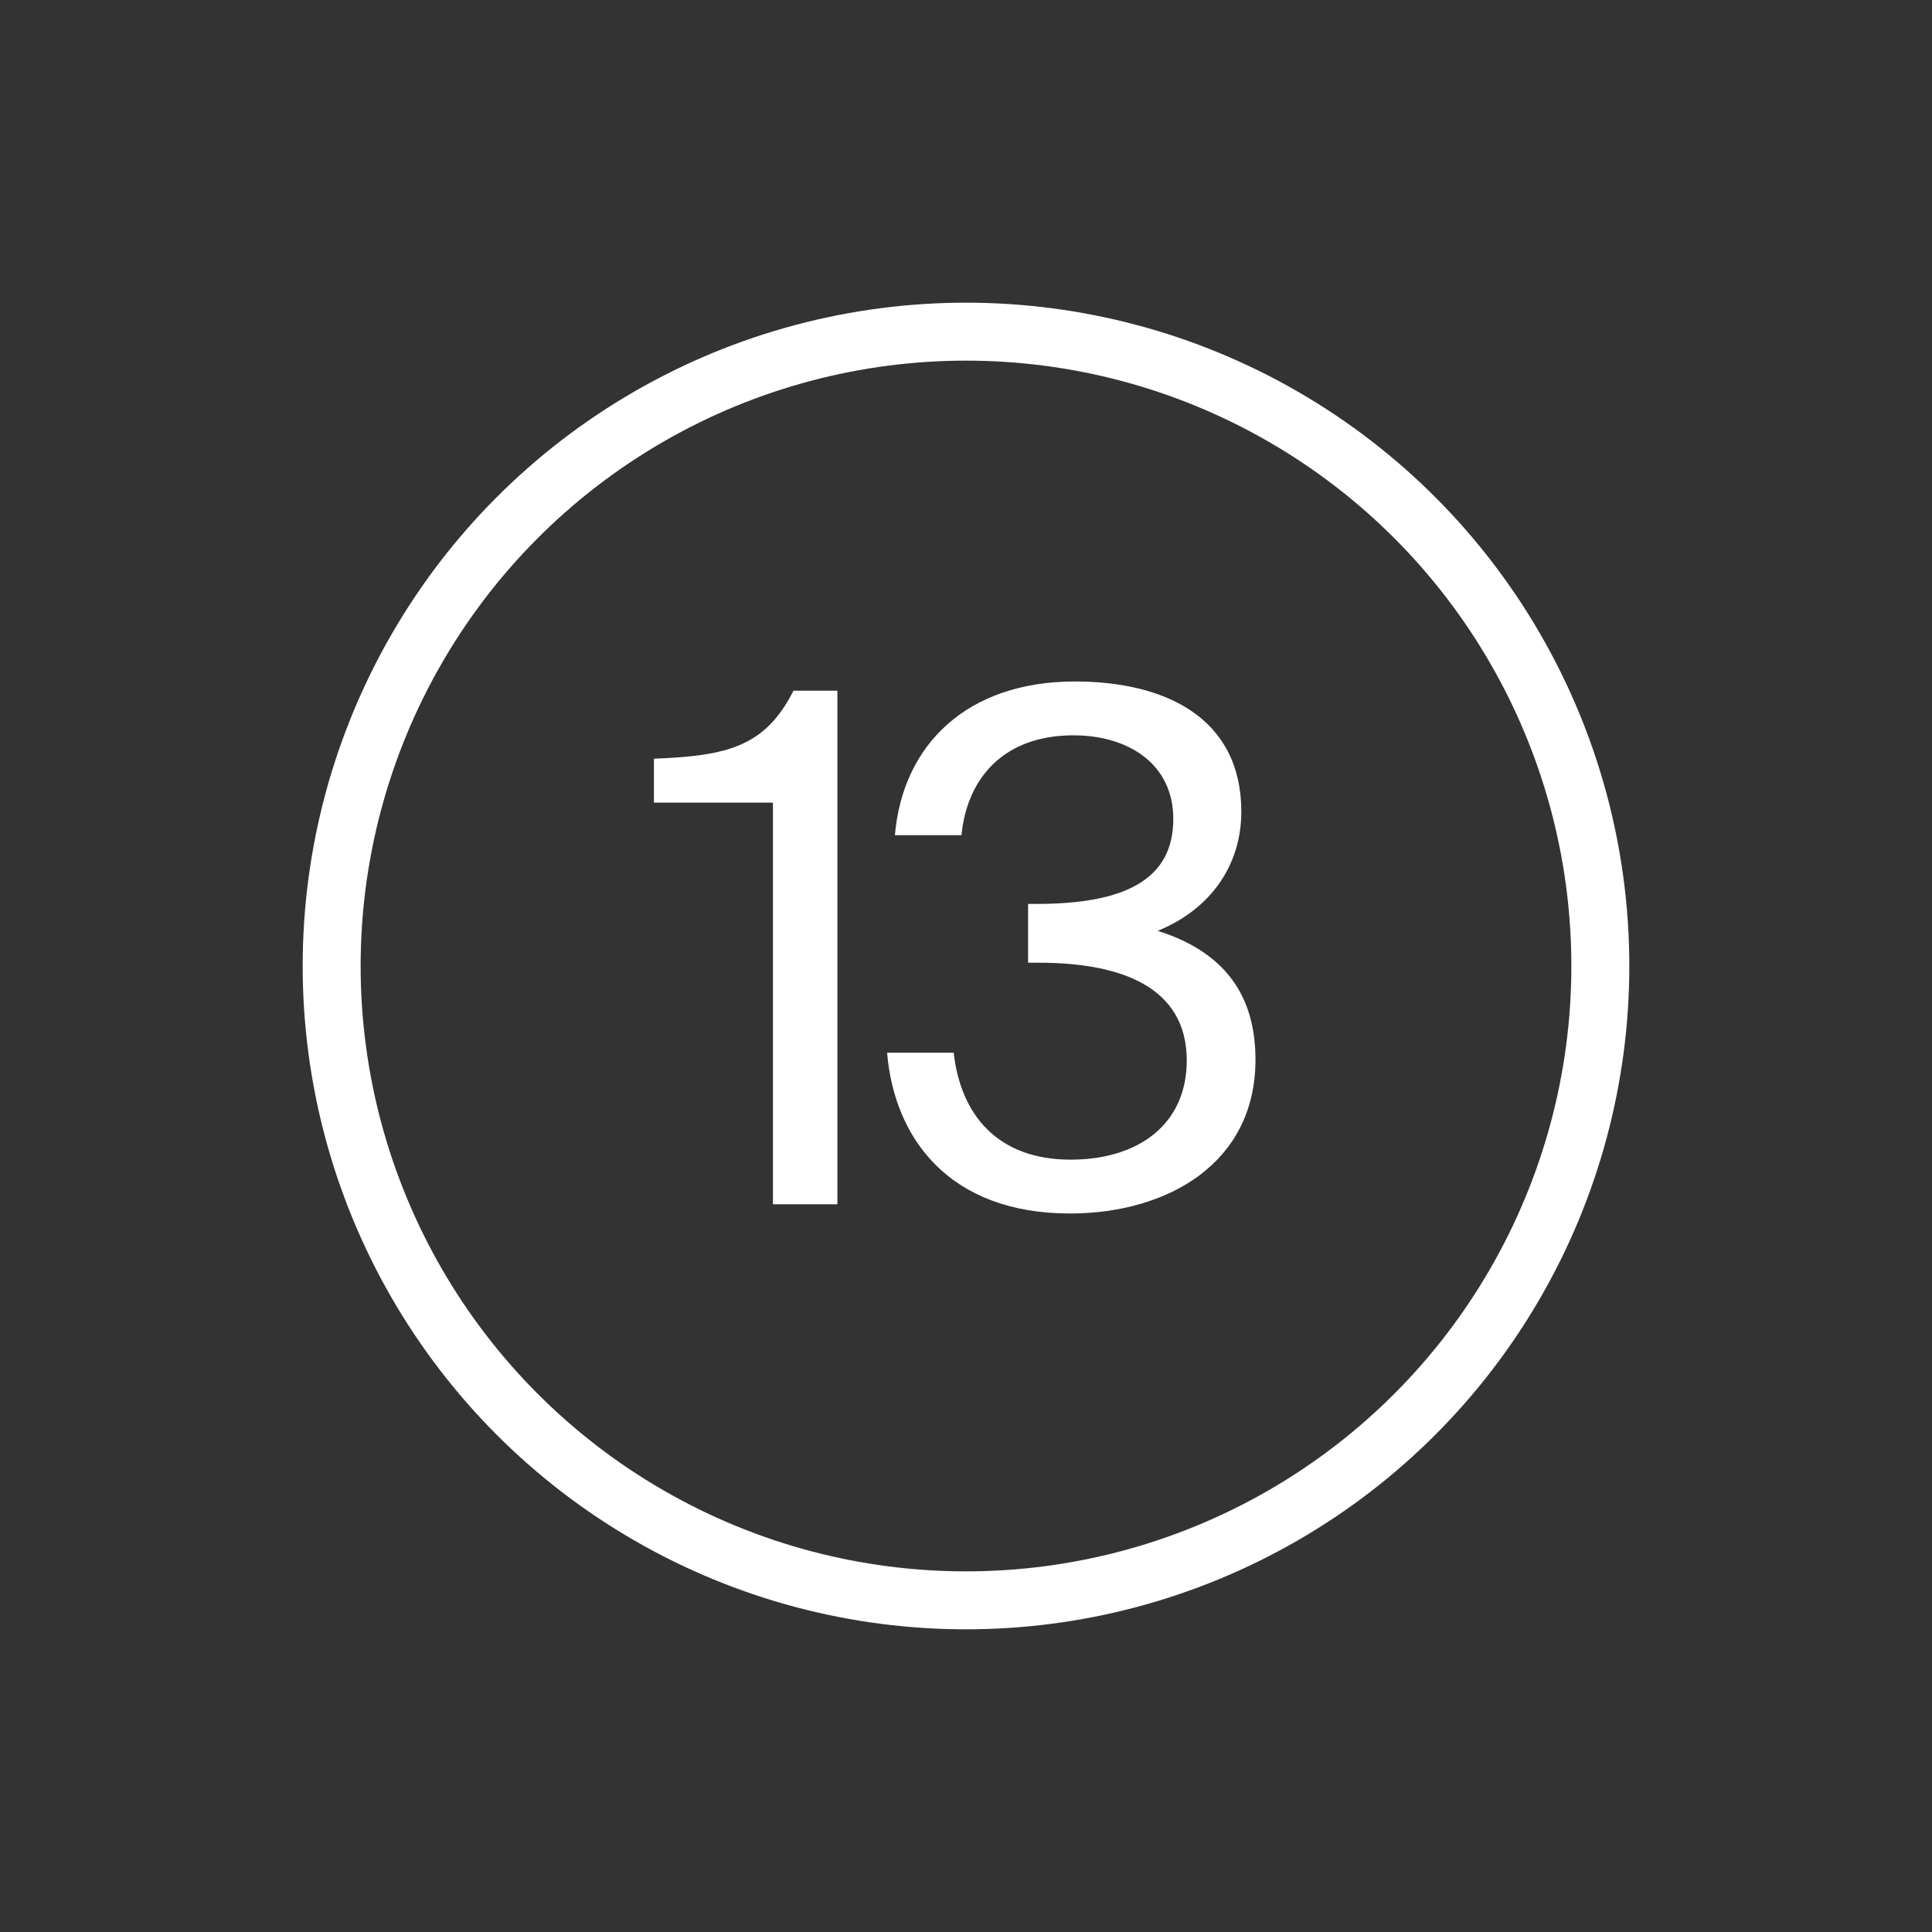
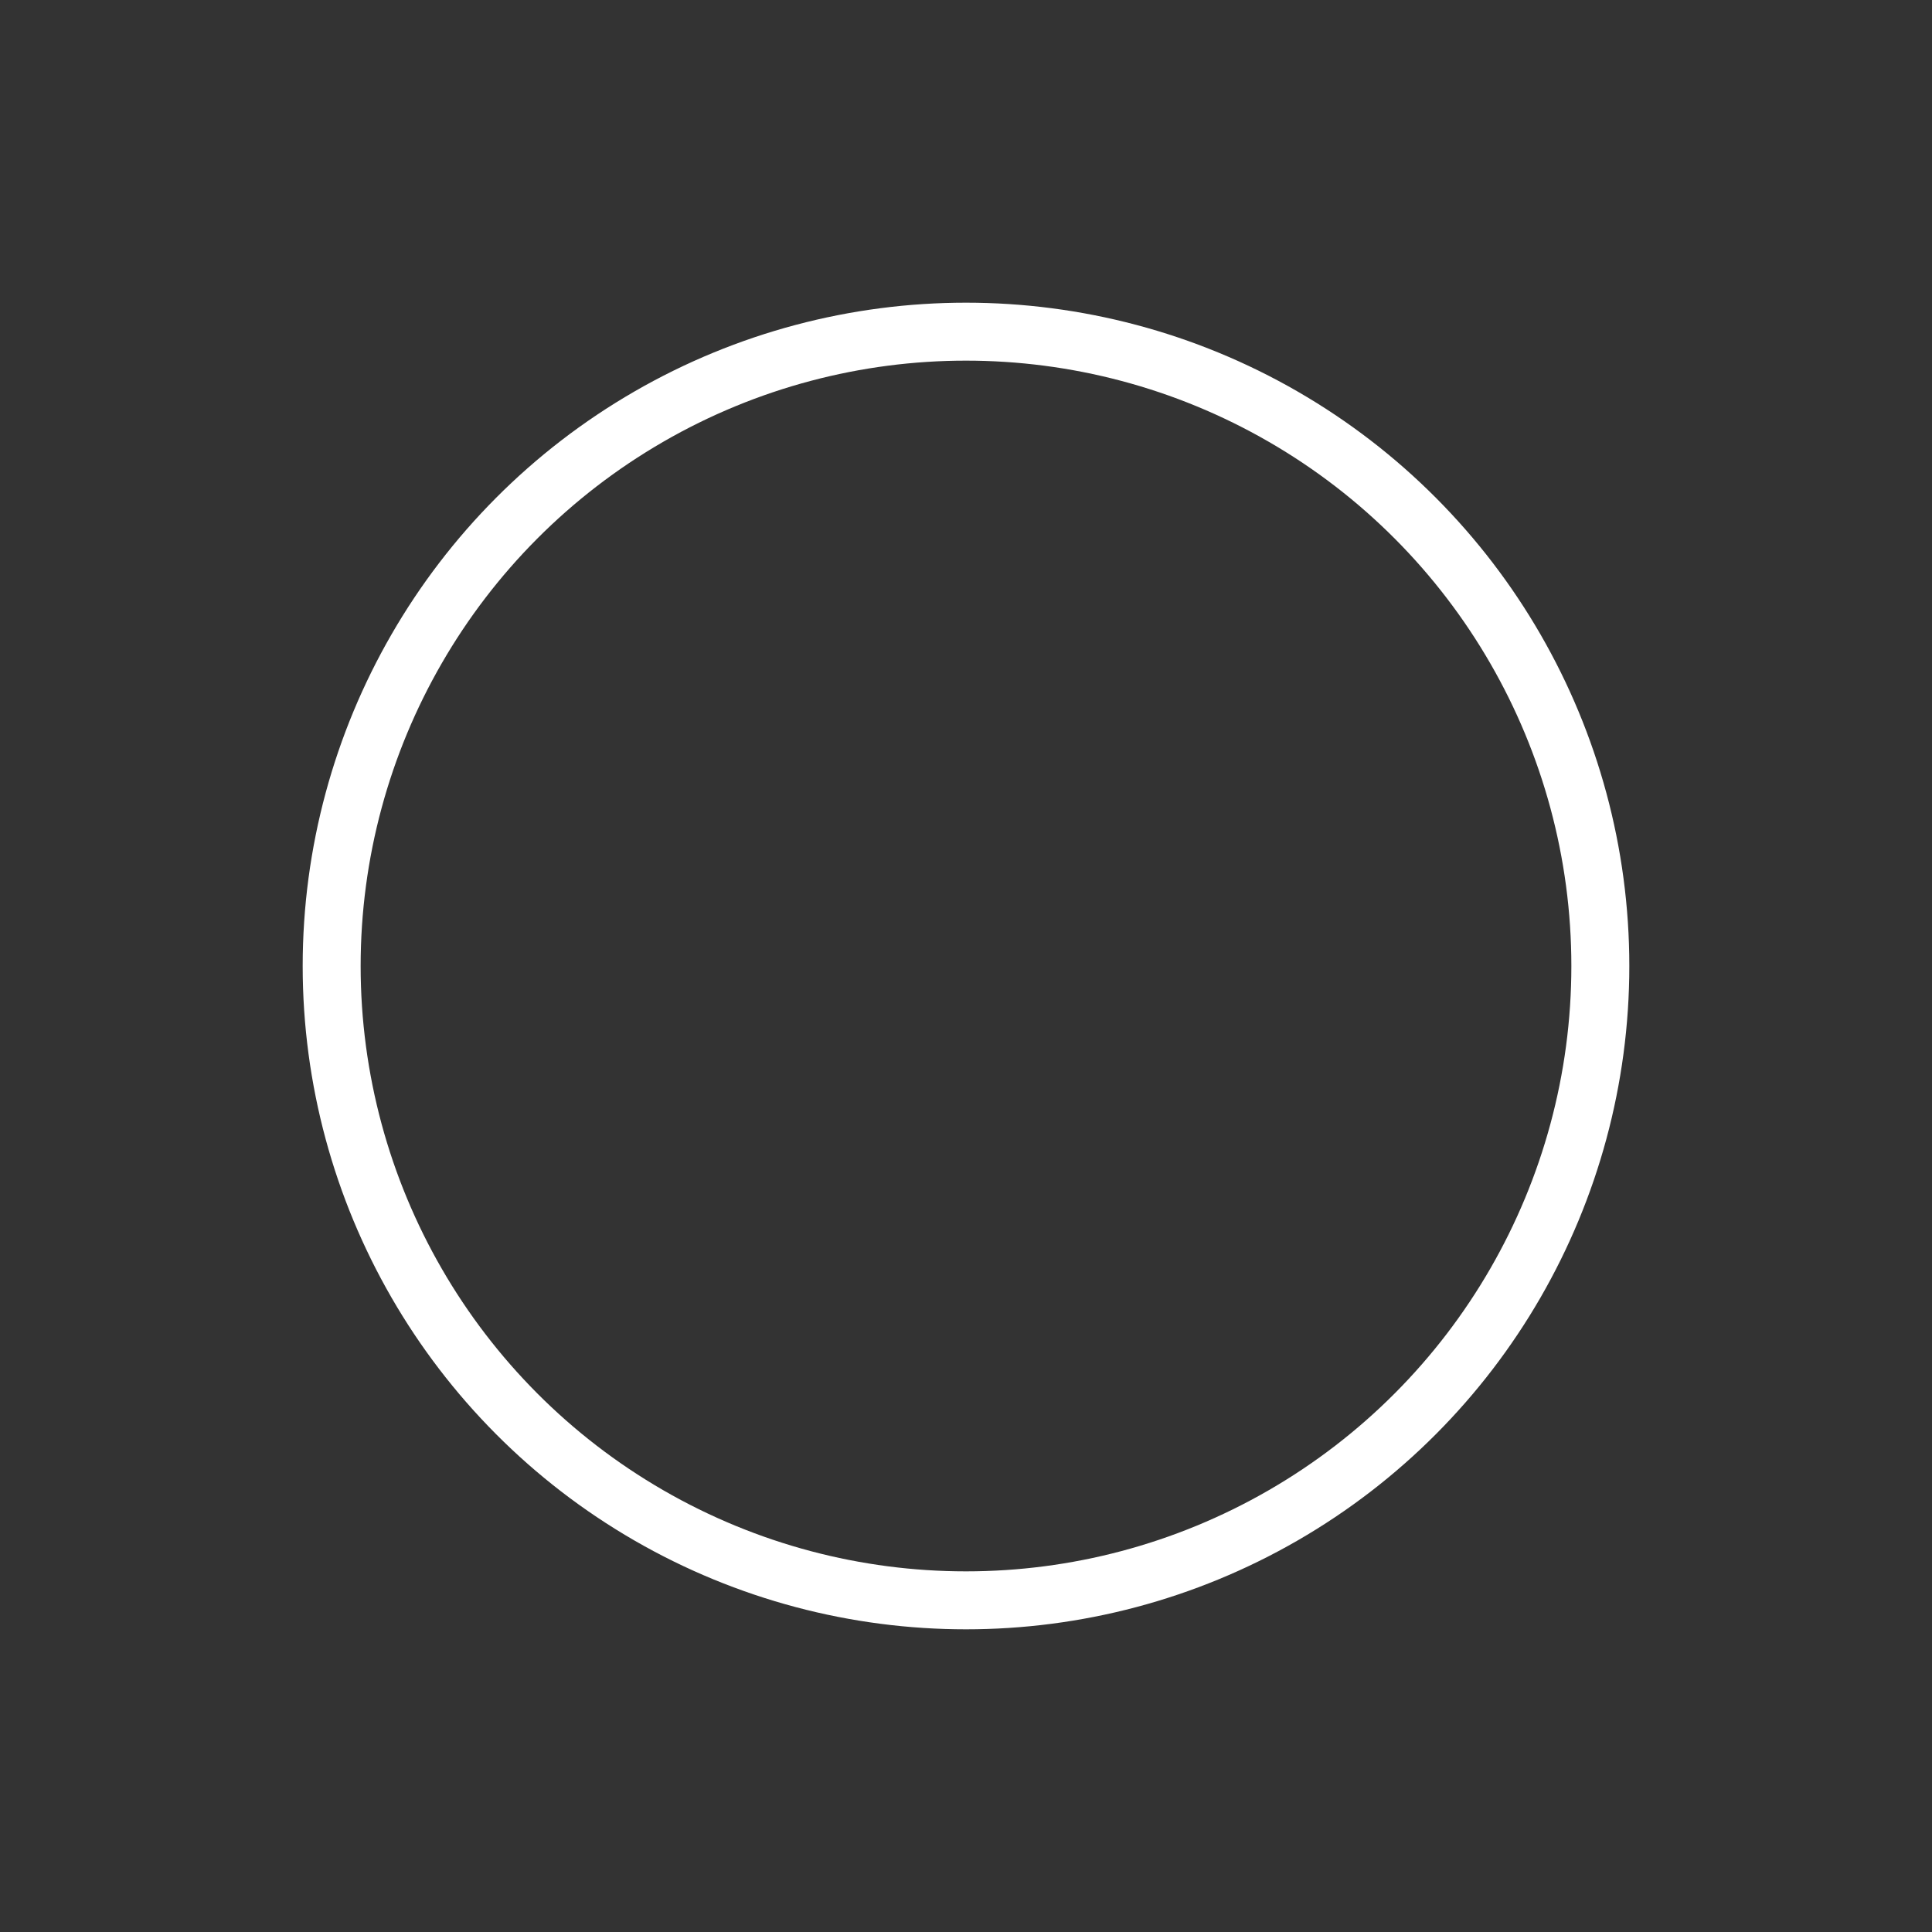
<svg xmlns="http://www.w3.org/2000/svg" width="300" height="300" viewBox="0 0 300 300" fill="none">
  <rect x="0" y="0" width="300" height="300" fill="#333333" stroke="none" />
-   <path d="M120.021 187V124.63H101.541V117.81C112.981 117.37 118.811 115.94 123.211 107.25H130.031V187H120.021ZM184.279 164.67C184.279 153.23 174.049 149.49 161.289 149.49H159.639V140.36H160.959C174.819 140.36 182.189 136.51 182.189 127.16C182.189 118.58 175.149 114.18 166.679 114.18C156.009 114.18 150.179 120.67 149.299 129.69H138.959C140.169 115.61 150.179 105.82 166.899 105.82C180.759 105.82 192.749 111.32 192.749 126.06C192.749 134.2 188.129 141.13 179.769 144.54C191.649 148.28 194.949 156.2 194.949 164.56C194.949 180.62 181.309 188.43 166.129 188.43C147.429 188.43 138.849 176.77 137.749 163.46H148.089C149.189 173.25 155.019 180.07 166.239 180.07C176.799 180.07 184.279 174.57 184.279 164.67Z" fill="white" />
  <circle cx="150" cy="150" r="98.5" stroke="white" stroke-width="9" />
</svg>